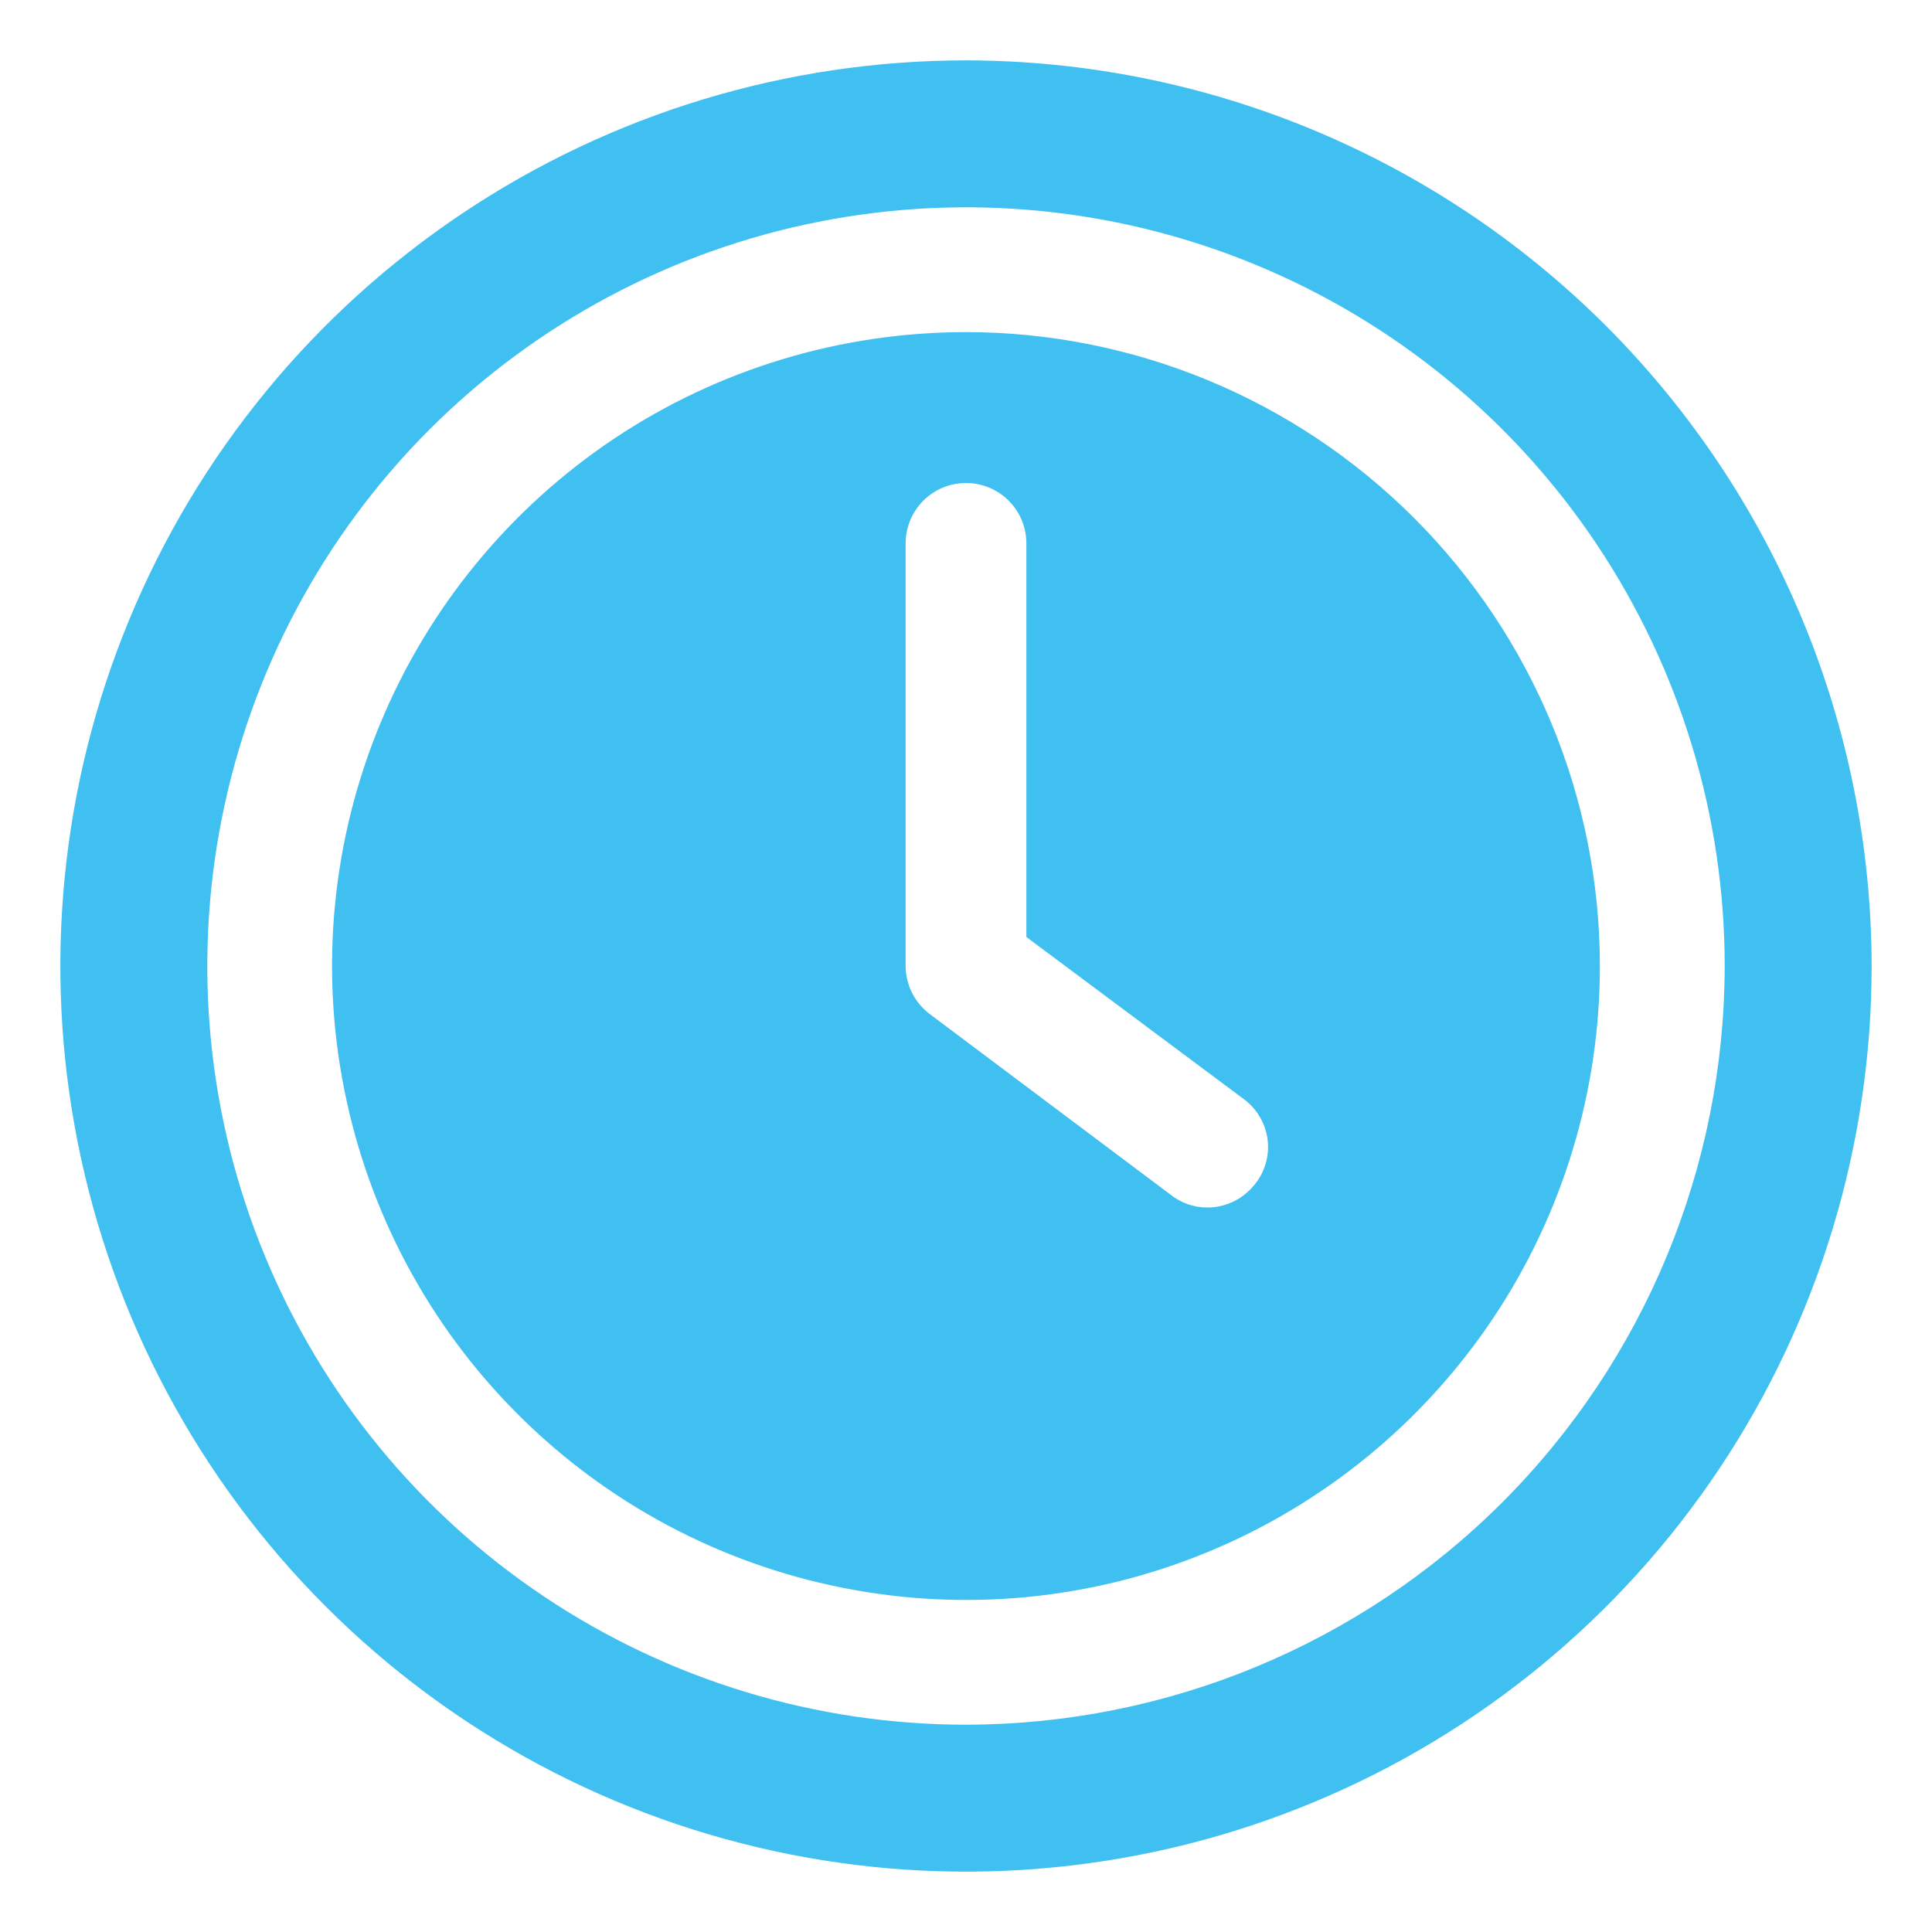
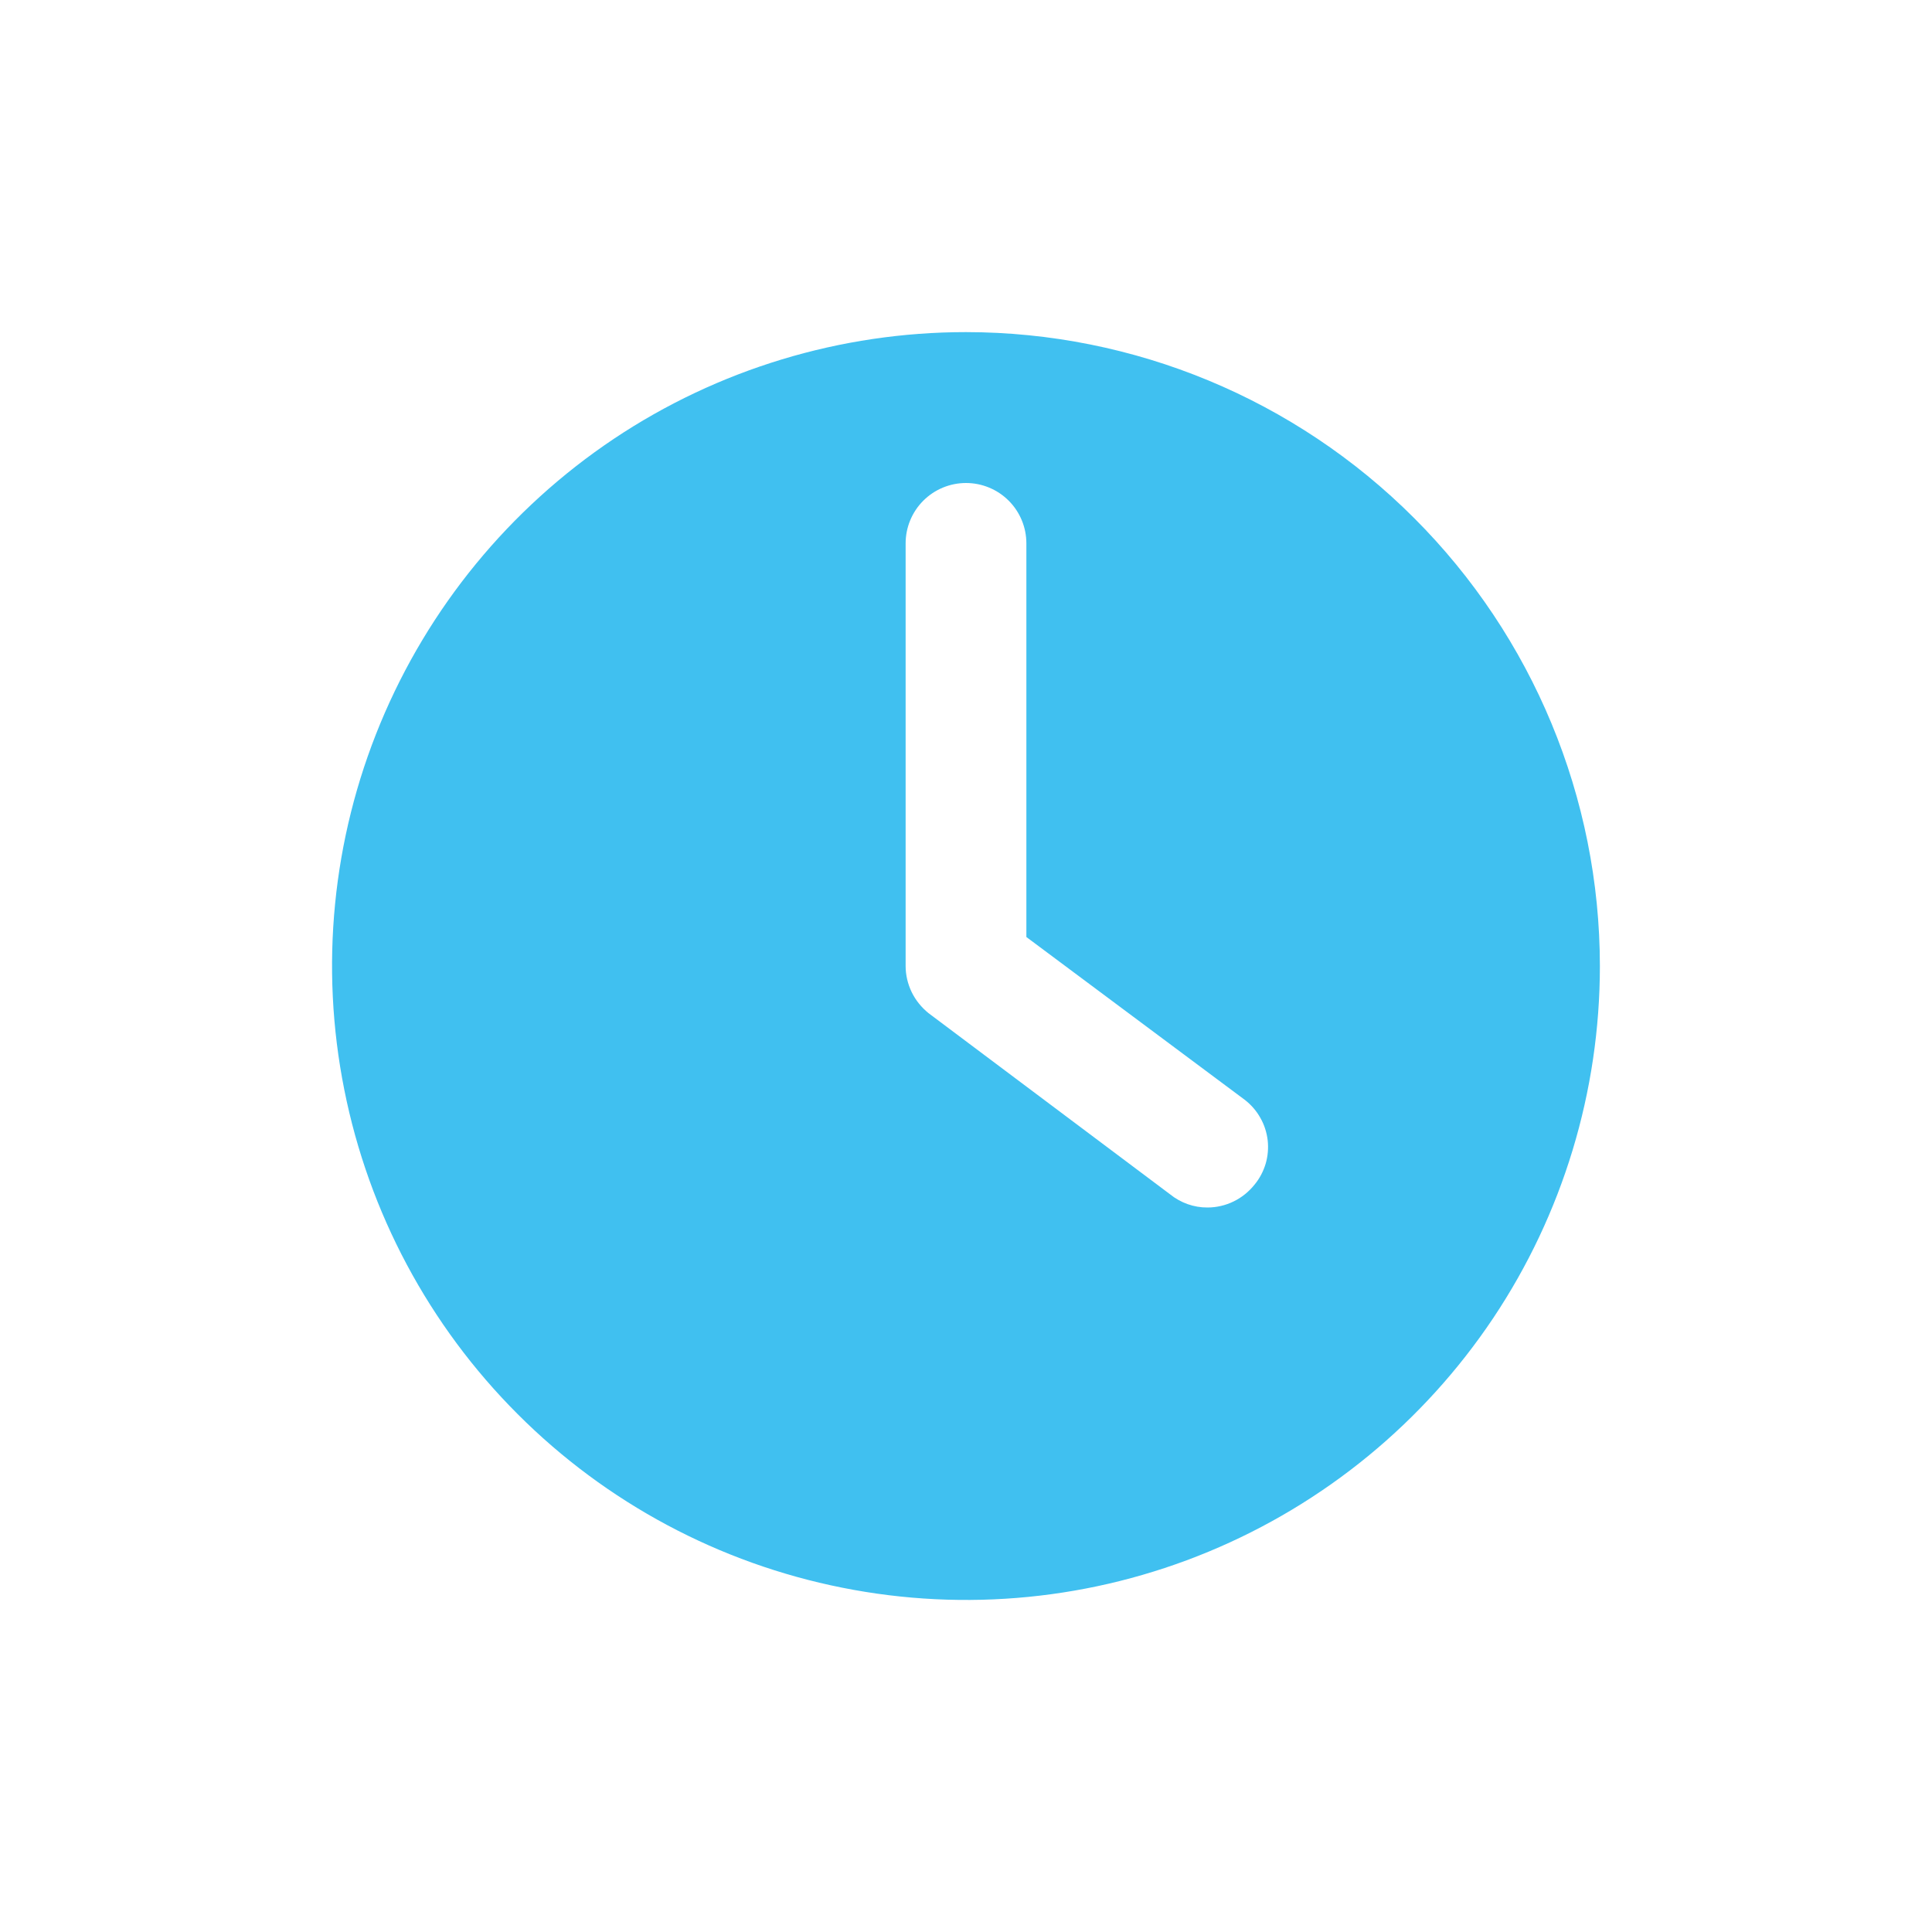
<svg xmlns="http://www.w3.org/2000/svg" fill="none" viewBox="0 0 20 20" height="20" width="20">
  <g clip-path="url(#clip0_196_3407)">
    <path fill="#40C0F0" d="M10 3.438C8.702 3.438 7.433 3.822 6.354 4.543C5.275 5.265 4.434 6.29 3.937 7.489C3.44 8.688 3.31 10.007 3.564 11.28C3.817 12.553 4.442 13.723 5.36 14.64C6.277 15.558 7.447 16.183 8.72 16.436C9.993 16.69 11.312 16.56 12.511 16.063C13.71 15.566 14.735 14.725 15.457 13.646C16.178 12.567 16.562 11.298 16.562 10C16.561 8.26 15.869 6.592 14.638 5.362C13.408 4.131 11.74 3.439 10 3.438ZM12.988 12.262C12.929 12.336 12.855 12.396 12.771 12.437C12.687 12.478 12.594 12.5 12.5 12.5C12.359 12.501 12.222 12.452 12.112 12.363L9.612 10.488C9.539 10.429 9.479 10.355 9.438 10.271C9.397 10.186 9.375 10.094 9.375 10V5.625C9.375 5.459 9.441 5.3 9.558 5.183C9.675 5.066 9.834 5 10 5C10.166 5 10.325 5.066 10.442 5.183C10.559 5.3 10.625 5.459 10.625 5.625V9.7L12.888 11.387C12.953 11.438 13.007 11.5 13.047 11.572C13.088 11.643 13.113 11.722 13.123 11.804C13.132 11.886 13.125 11.968 13.102 12.047C13.078 12.126 13.04 12.199 12.988 12.262Z" />
-     <path fill="#40C0F0" d="M10 0.625C8.146 0.625 6.333 1.175 4.792 2.205C3.25 3.235 2.048 4.699 1.339 6.412C0.629 8.125 0.443 10.01 0.805 11.829C1.167 13.648 2.06 15.318 3.371 16.629C4.682 17.94 6.352 18.833 8.171 19.195C9.99 19.557 11.875 19.371 13.588 18.661C15.301 17.952 16.765 16.75 17.795 15.209C18.825 13.667 19.375 11.854 19.375 10C19.372 7.515 18.383 5.132 16.626 3.374C14.868 1.617 12.486 0.628 10 0.625ZM10 17.854C8.447 17.854 6.928 17.393 5.636 16.53C4.345 15.668 3.338 14.441 2.744 13.006C2.149 11.57 1.994 9.991 2.297 8.468C2.6 6.944 3.348 5.545 4.446 4.446C5.545 3.348 6.944 2.6 8.468 2.297C9.991 1.994 11.57 2.149 13.006 2.744C14.441 3.338 15.668 4.345 16.53 5.636C17.393 6.928 17.854 8.447 17.854 10C17.852 12.082 17.024 14.079 15.552 15.552C14.079 17.024 12.082 17.852 10 17.854Z" />
  </g>
  <defs>
    <clipPath id="clip0_196_3407">
      <rect fill="white" height="20" width="20" />
    </clipPath>
  </defs>
</svg>